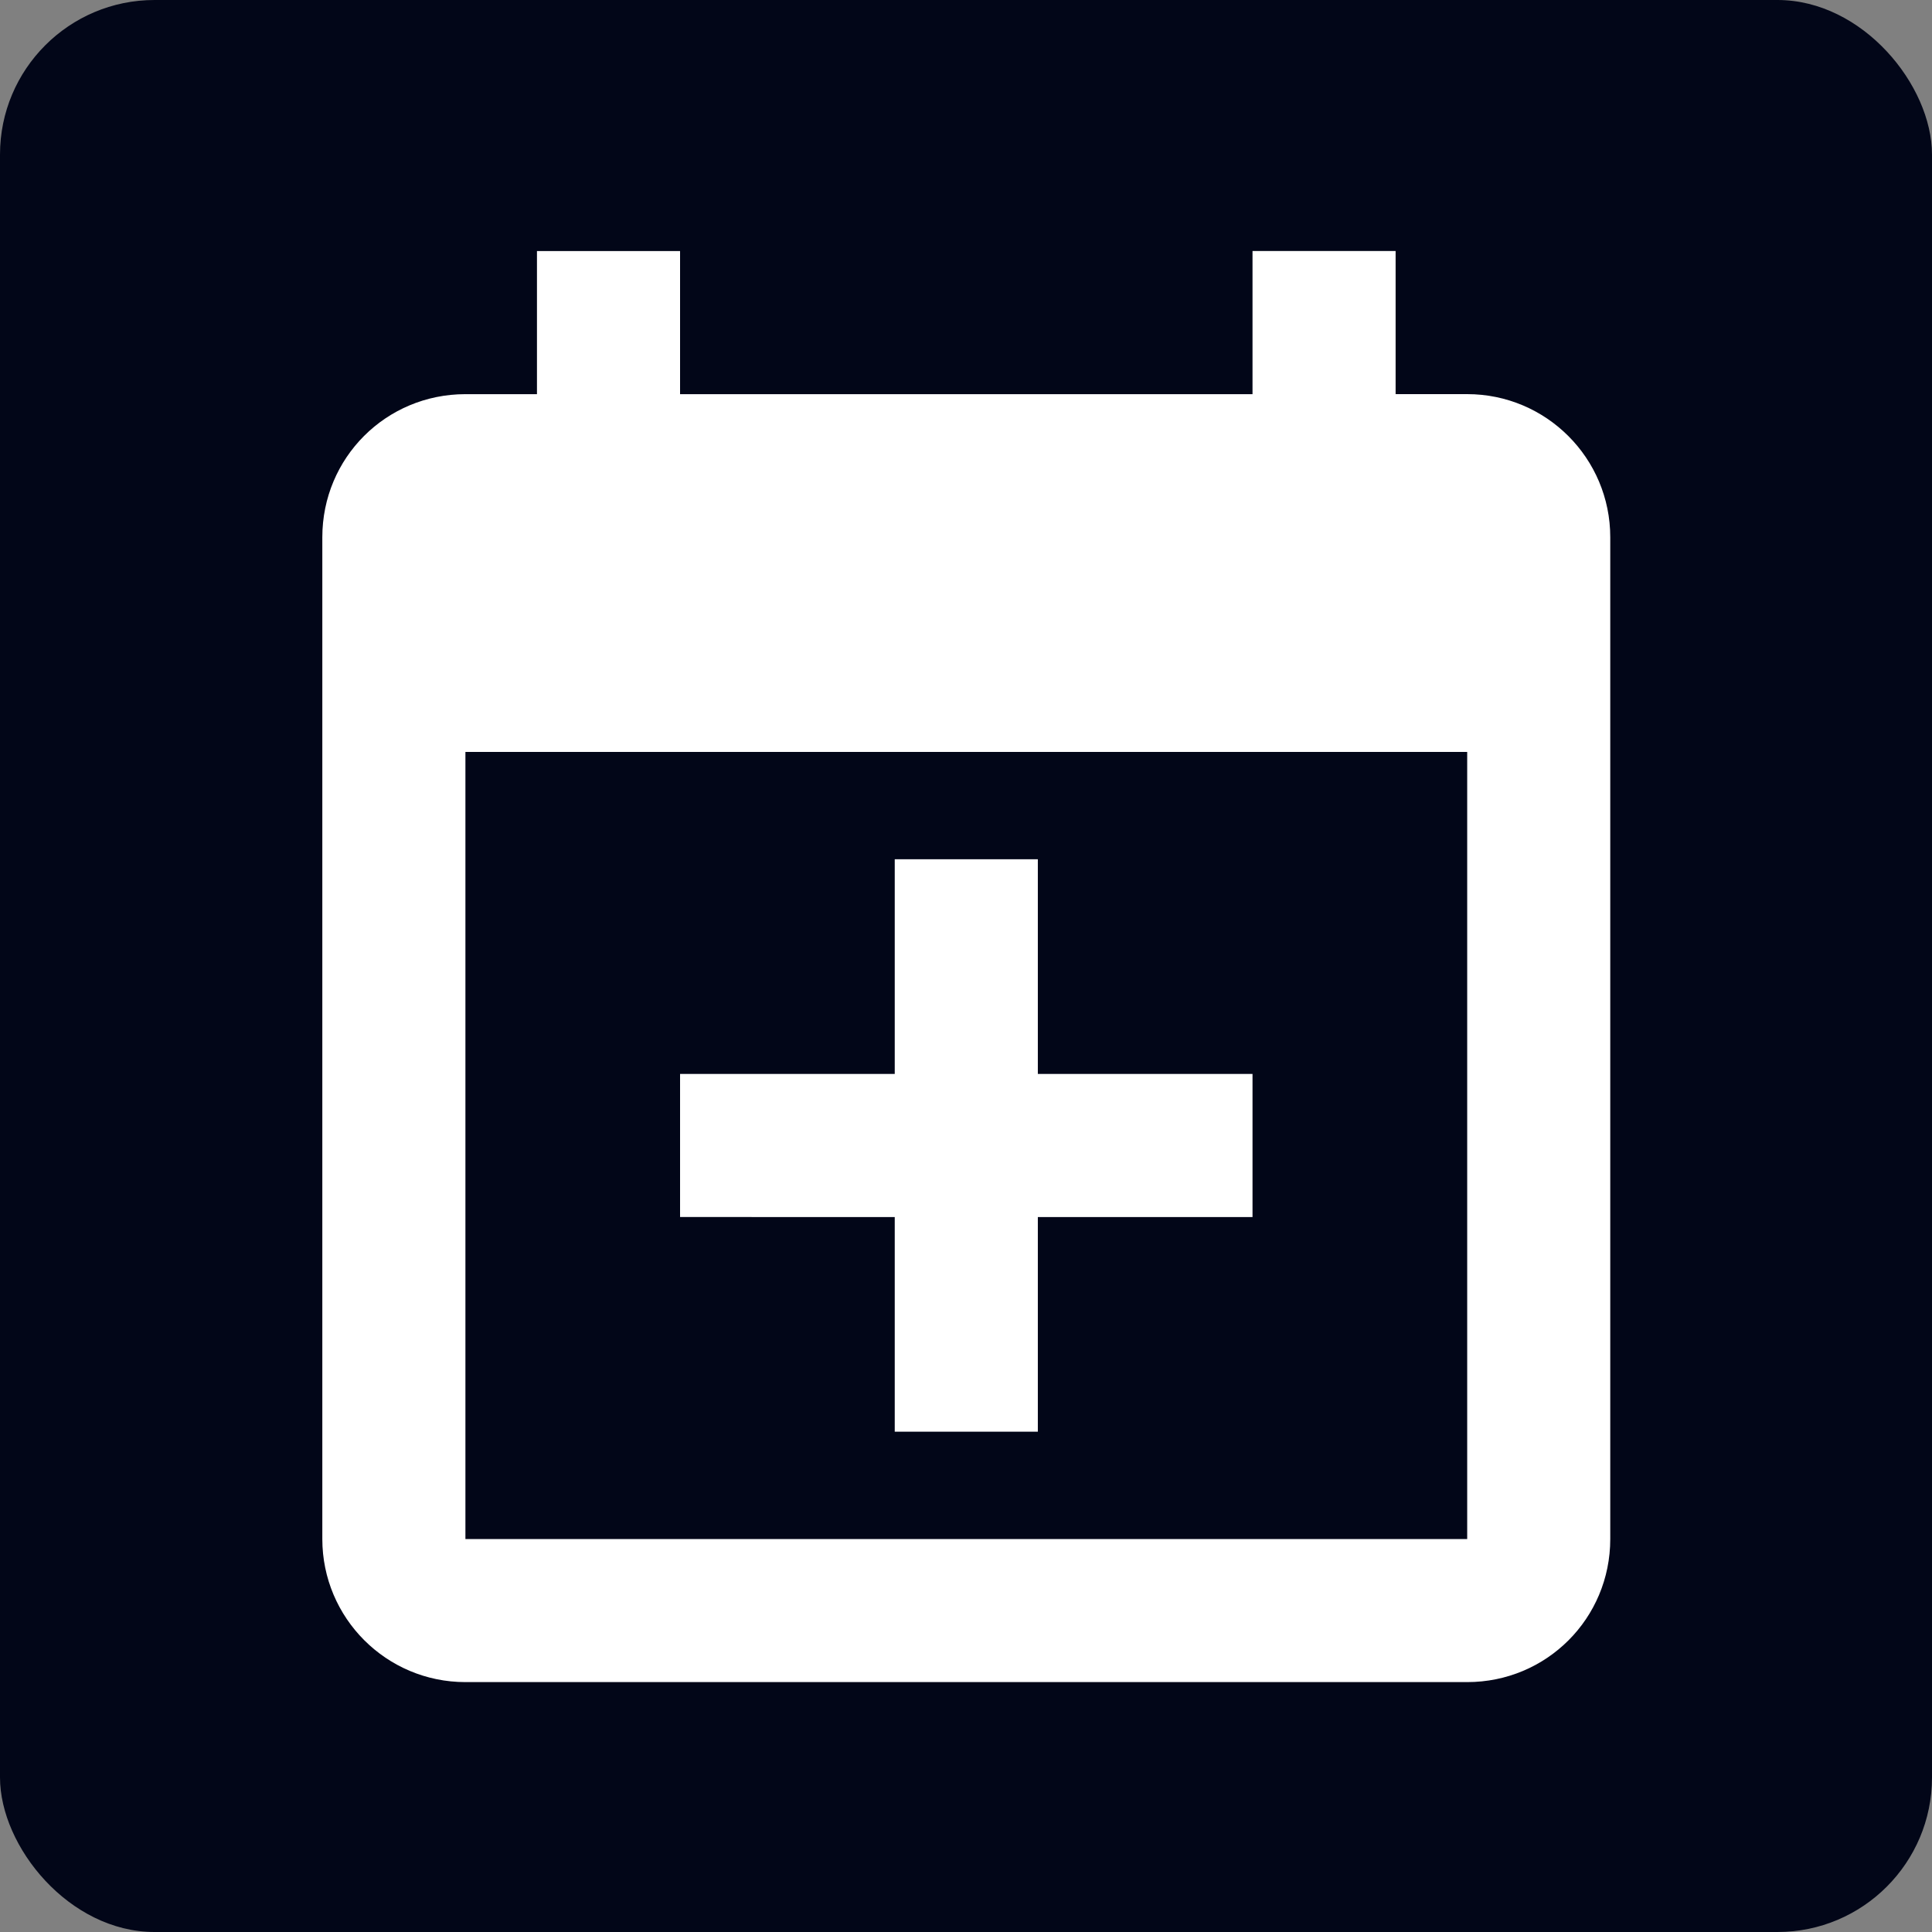
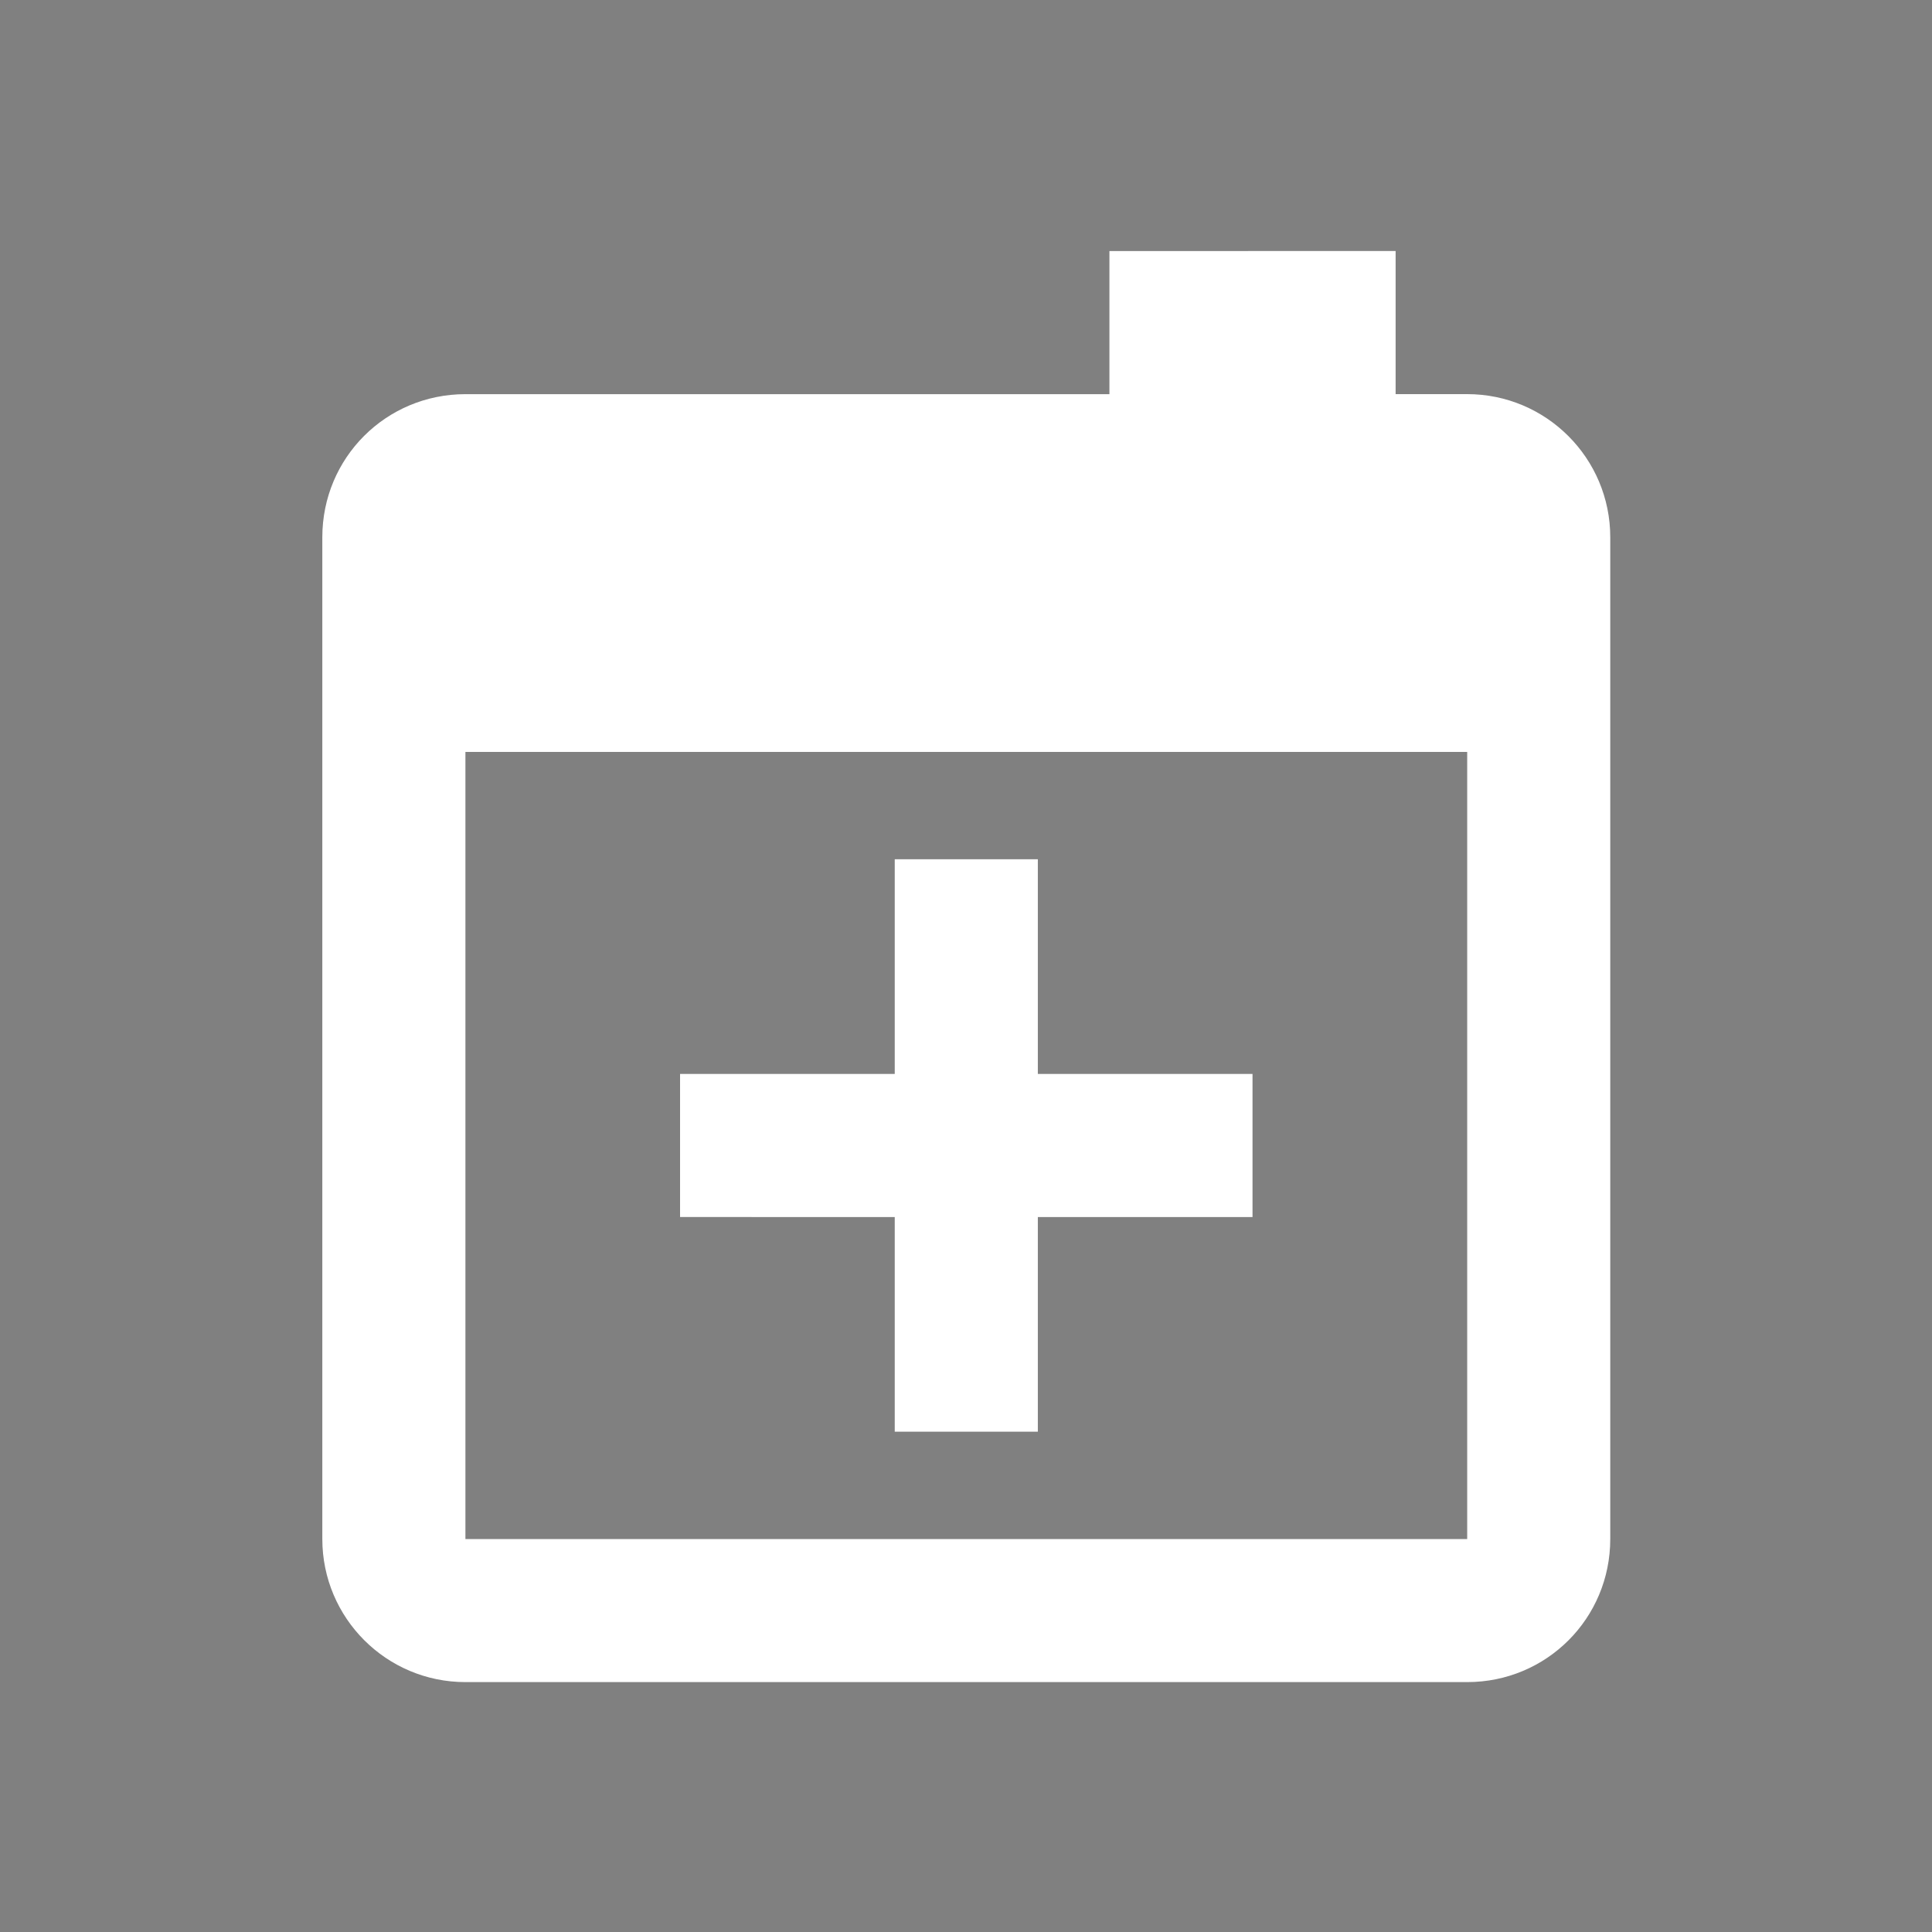
<svg xmlns="http://www.w3.org/2000/svg" id="uuid-9e0b9a25-c4e6-4ff8-8607-34b372373ccd" data-name="Layer 1" viewBox="0 0 600 600">
  <rect x="0" y="0" width="600" height="600" fill="#808080" stroke="none" />
-   <rect width="600" height="600" fill="#020618" stroke-width="0" rx="48" ry="48" />
-   <path fill="#fff" stroke-width="0" d="M455.65 477.96V233.52H144.54v244.44h311.11Zm-66.67-400h44.44v44.44h22.22c24.55 0 44.44 19.9 44.44 44.44v311.11c0 24.67-19.78 44.44-44.44 44.44h-311.1c-24.55 0-44.44-19.9-44.44-44.44v-311.1c0-24.67 19.78-44.44 44.44-44.44h22.22V77.97h44.44v44.44h177.78V77.97ZM277.87 266.85h44.44v66.67h66.67v44.44h-66.67v66.67h-44.44v-66.67H211.2v-44.44h66.67v-66.67Z" />
+   <path fill="#fff" stroke-width="0" d="M455.65 477.96V233.52H144.54v244.44h311.11Zm-66.67-400h44.44v44.44h22.22c24.55 0 44.44 19.9 44.44 44.44v311.11c0 24.67-19.78 44.44-44.44 44.44h-311.1c-24.55 0-44.44-19.9-44.44-44.44v-311.1c0-24.67 19.78-44.44 44.44-44.44h22.22V77.97v44.44h177.78V77.97ZM277.87 266.85h44.44v66.67h66.67v44.44h-66.67v66.67h-44.44v-66.67H211.2v-44.44h66.67v-66.67Z" />
</svg>